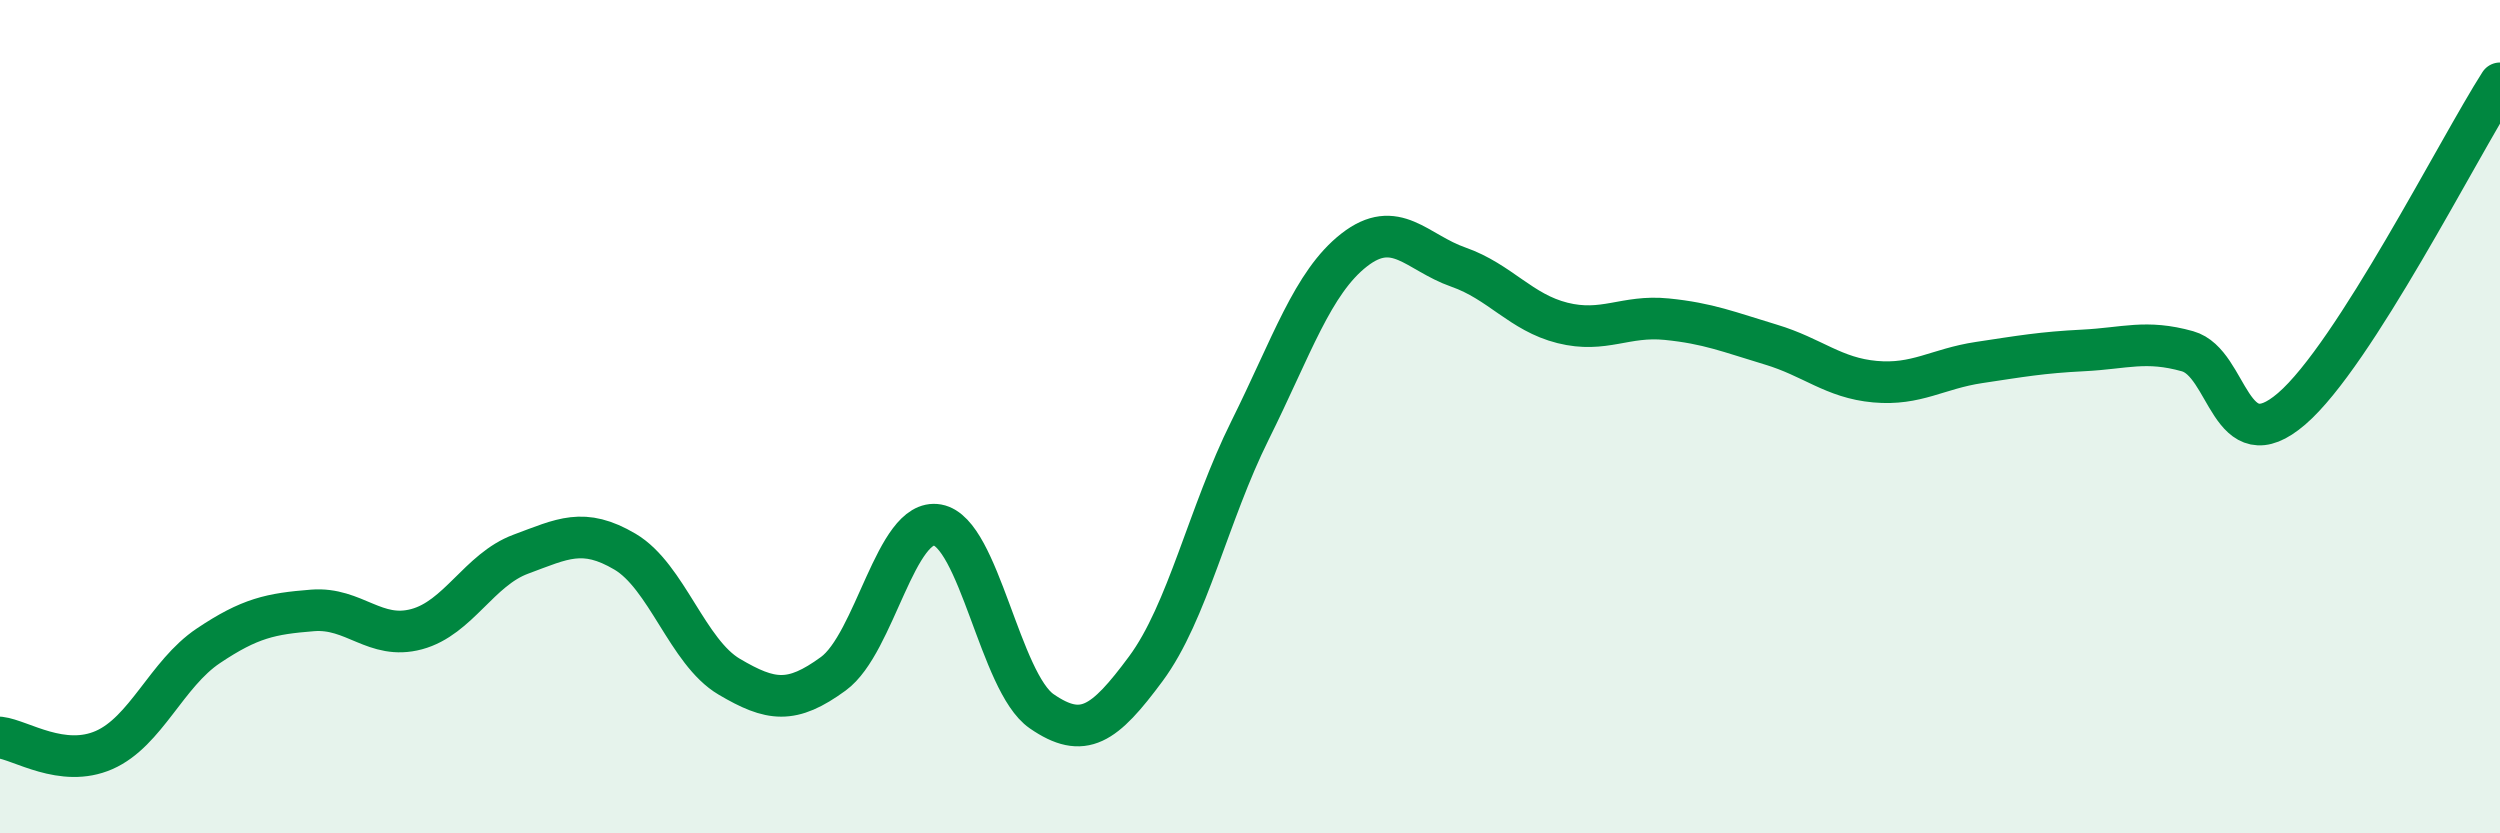
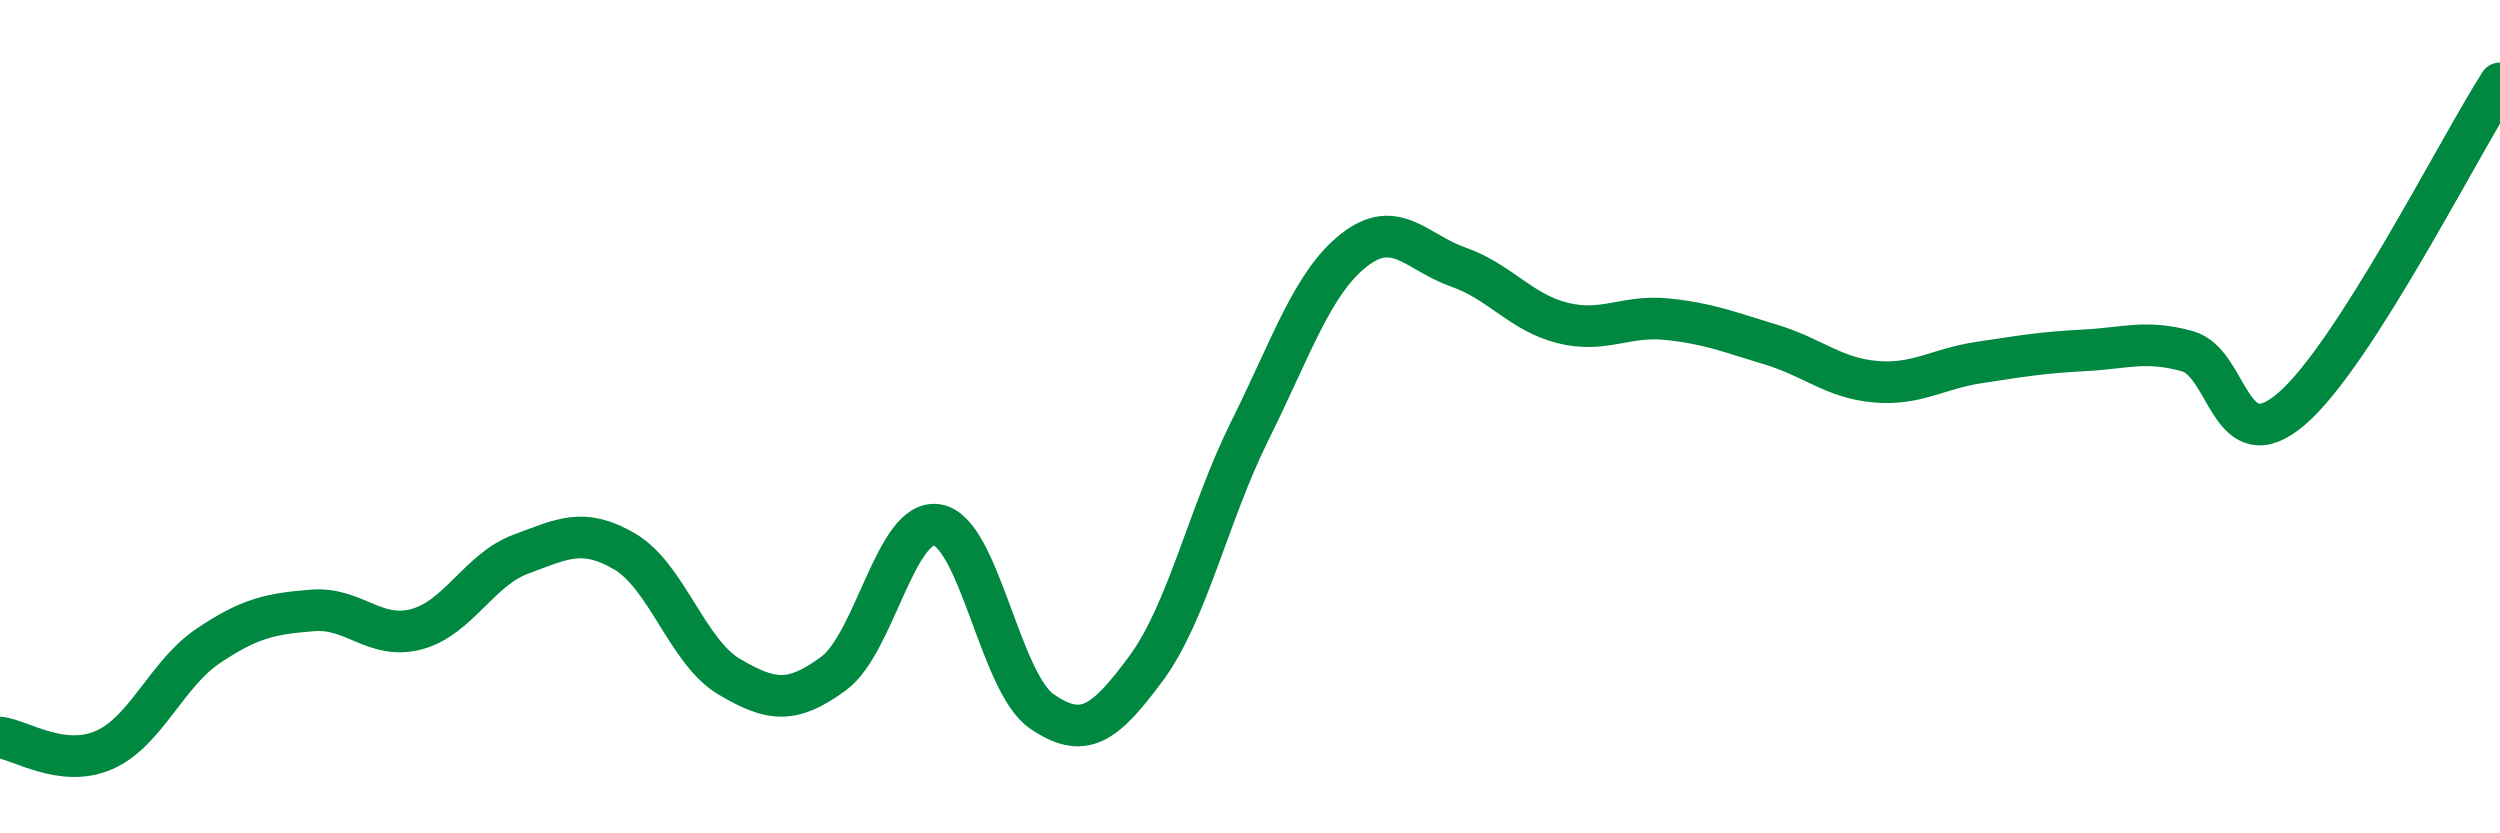
<svg xmlns="http://www.w3.org/2000/svg" width="60" height="20" viewBox="0 0 60 20">
-   <path d="M 0,17.7 C 0.5,17.76 1.5,18.44 2.5,18 C 3.5,17.56 4,16.17 5,15.5 C 6,14.83 6.5,14.73 7.5,14.65 C 8.5,14.57 9,15.37 10,15.1 C 11,14.83 11.5,13.67 12.5,13.3 C 13.5,12.93 14,12.65 15,13.24 C 16,13.83 16.5,15.65 17.5,16.24 C 18.5,16.83 19,16.9 20,16.17 C 21,15.44 21.5,12.42 22.5,12.6 C 23.5,12.78 24,16.38 25,17.07 C 26,17.76 26.5,17.4 27.5,16.05 C 28.5,14.7 29,12.34 30,10.33 C 31,8.32 31.5,6.78 32.5,6 C 33.5,5.22 34,6.06 35,6.41 C 36,6.76 36.5,7.5 37.5,7.75 C 38.5,8 39,7.56 40,7.66 C 41,7.76 41.5,7.97 42.5,8.27 C 43.5,8.57 44,9.07 45,9.16 C 46,9.25 46.5,8.85 47.5,8.7 C 48.5,8.55 49,8.46 50,8.41 C 51,8.36 51.5,8.15 52.5,8.43 C 53.5,8.71 53.5,11.1 55,9.81 C 56.5,8.52 59,3.56 60,2L60 20L0 20Z" fill="#008740" opacity="0.1" stroke-linecap="round" stroke-linejoin="round" />
  <path d="M 0,17.7 C 0.5,17.76 1.5,18.44 2.5,18 C 3.5,17.56 4,16.17 5,15.5 C 6,14.83 6.5,14.73 7.5,14.65 C 8.5,14.57 9,15.37 10,15.1 C 11,14.83 11.5,13.67 12.5,13.3 C 13.5,12.93 14,12.65 15,13.24 C 16,13.83 16.5,15.65 17.5,16.24 C 18.5,16.83 19,16.9 20,16.17 C 21,15.44 21.5,12.42 22.5,12.6 C 23.5,12.78 24,16.38 25,17.07 C 26,17.76 26.5,17.4 27.5,16.05 C 28.5,14.7 29,12.34 30,10.33 C 31,8.32 31.5,6.78 32.5,6 C 33.5,5.22 34,6.06 35,6.41 C 36,6.76 36.5,7.5 37.5,7.75 C 38.5,8 39,7.56 40,7.66 C 41,7.76 41.5,7.97 42.5,8.27 C 43.5,8.57 44,9.07 45,9.16 C 46,9.25 46.5,8.85 47.5,8.7 C 48.5,8.55 49,8.46 50,8.41 C 51,8.36 51.5,8.15 52.5,8.43 C 53.5,8.71 53.5,11.1 55,9.81 C 56.5,8.52 59,3.56 60,2" stroke="#008740" stroke-width="1" fill="none" stroke-linecap="round" stroke-linejoin="round" />
</svg>